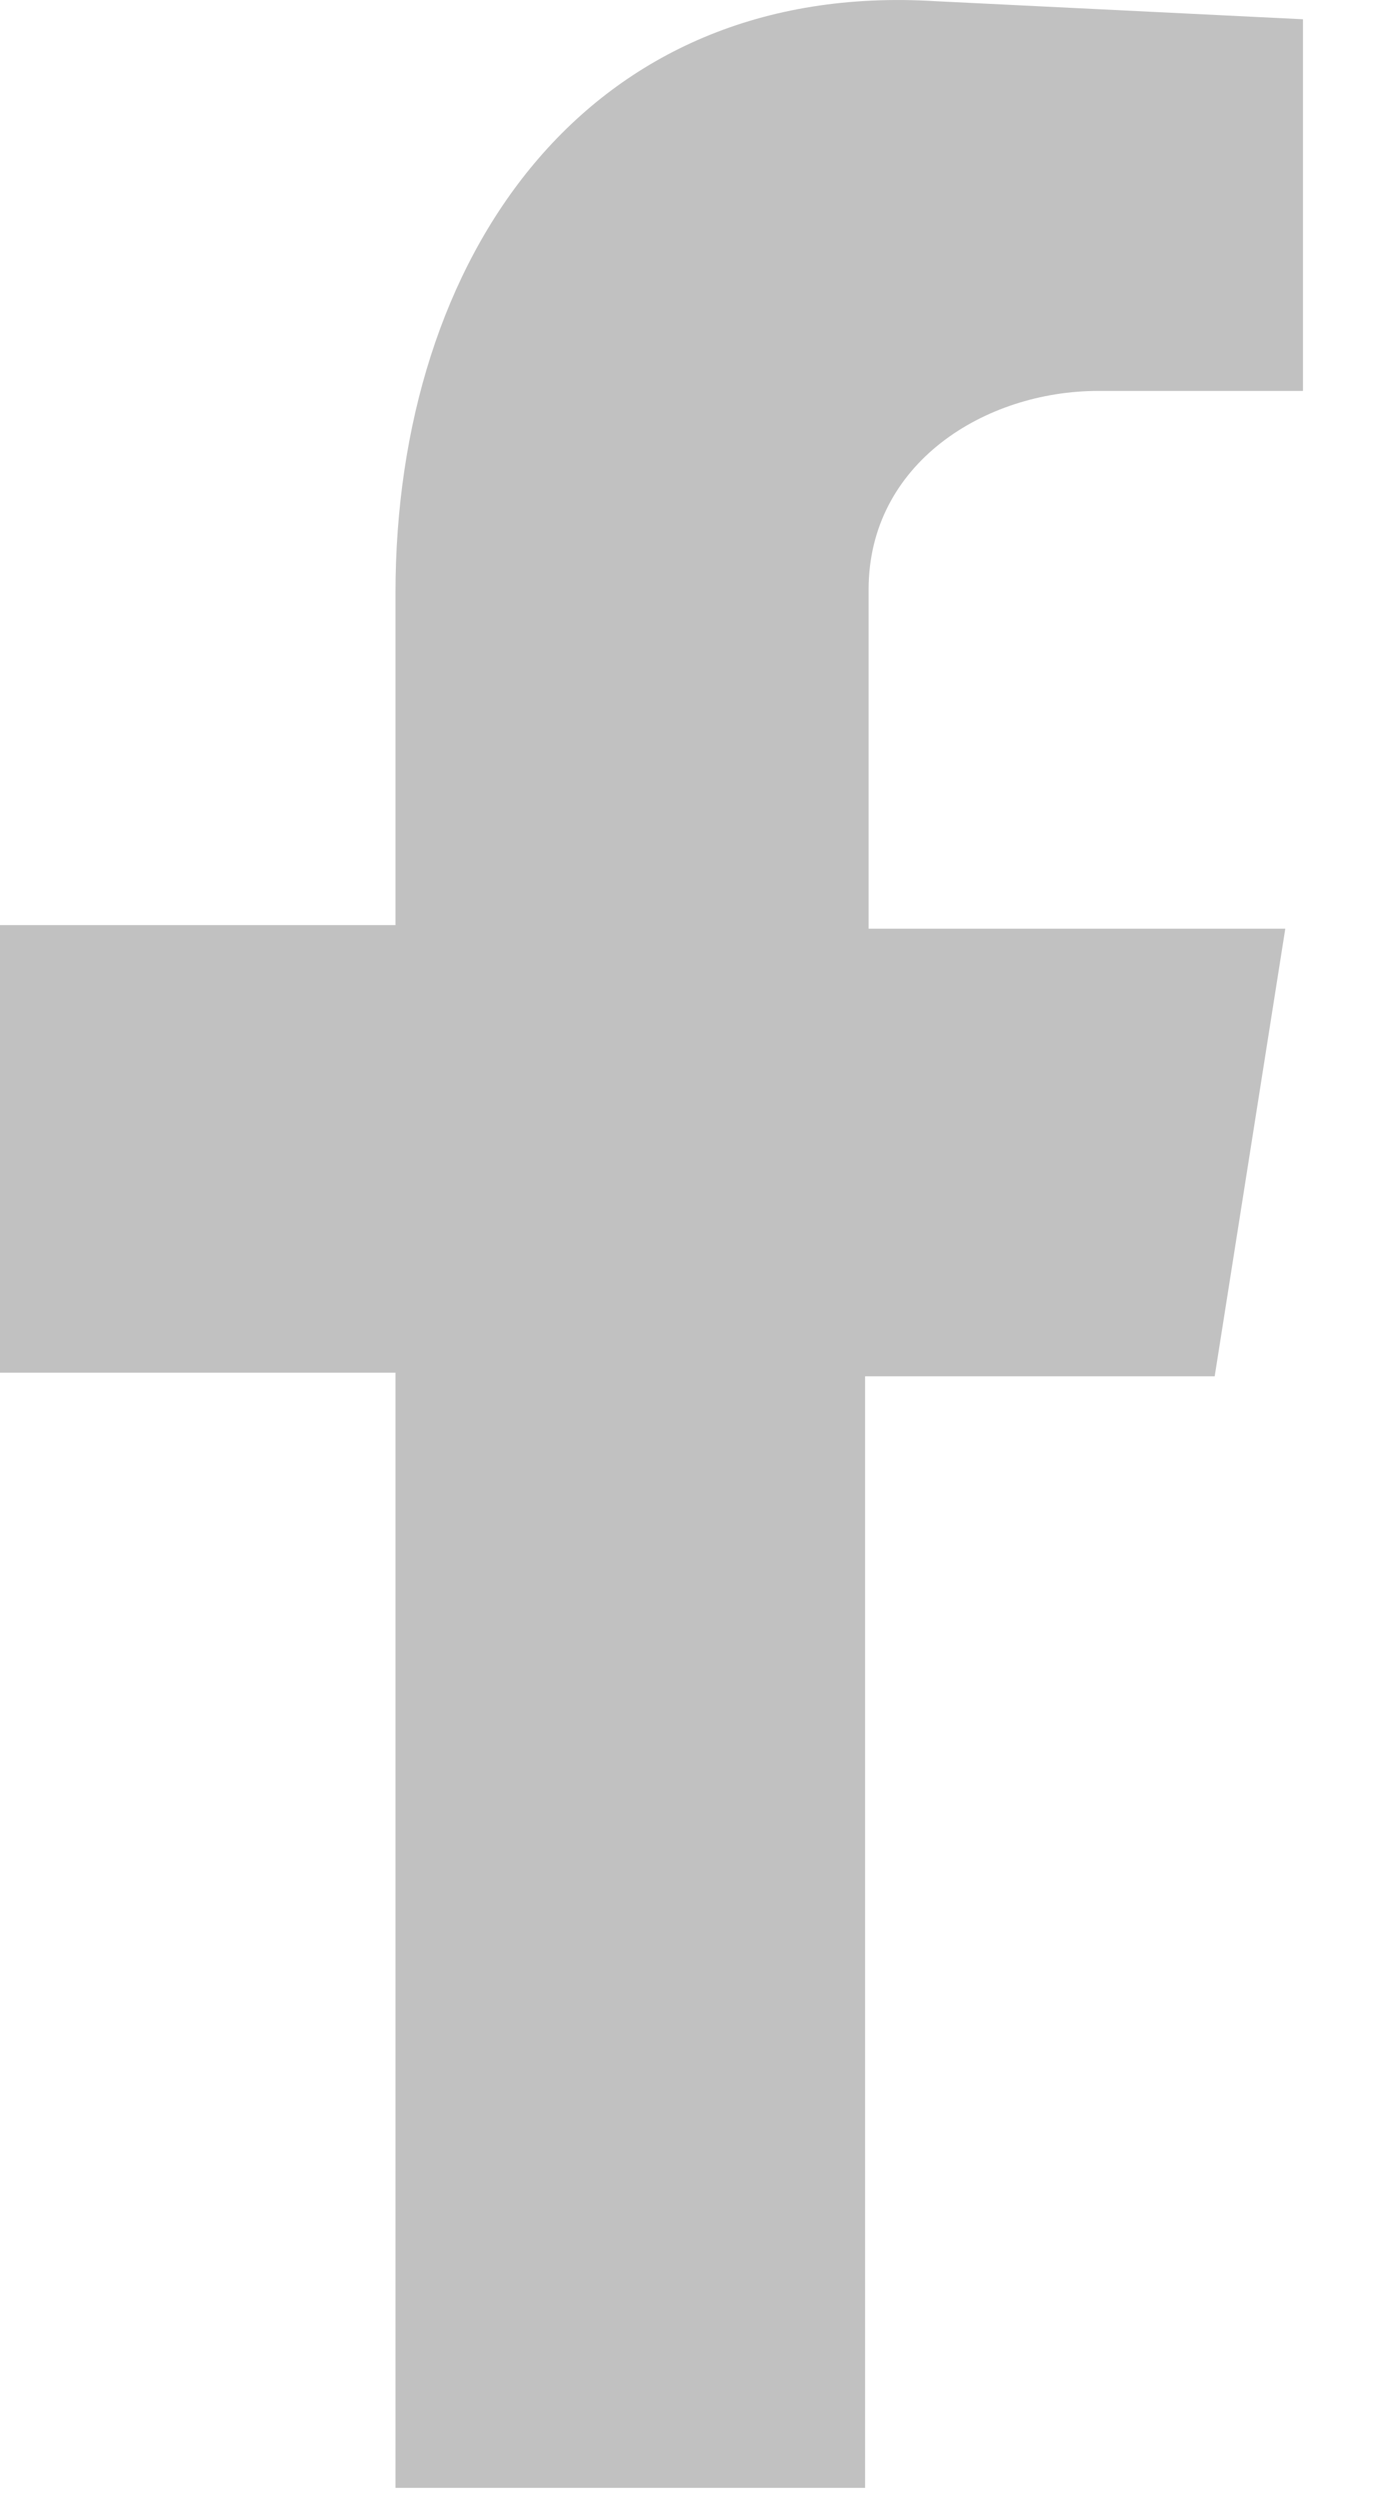
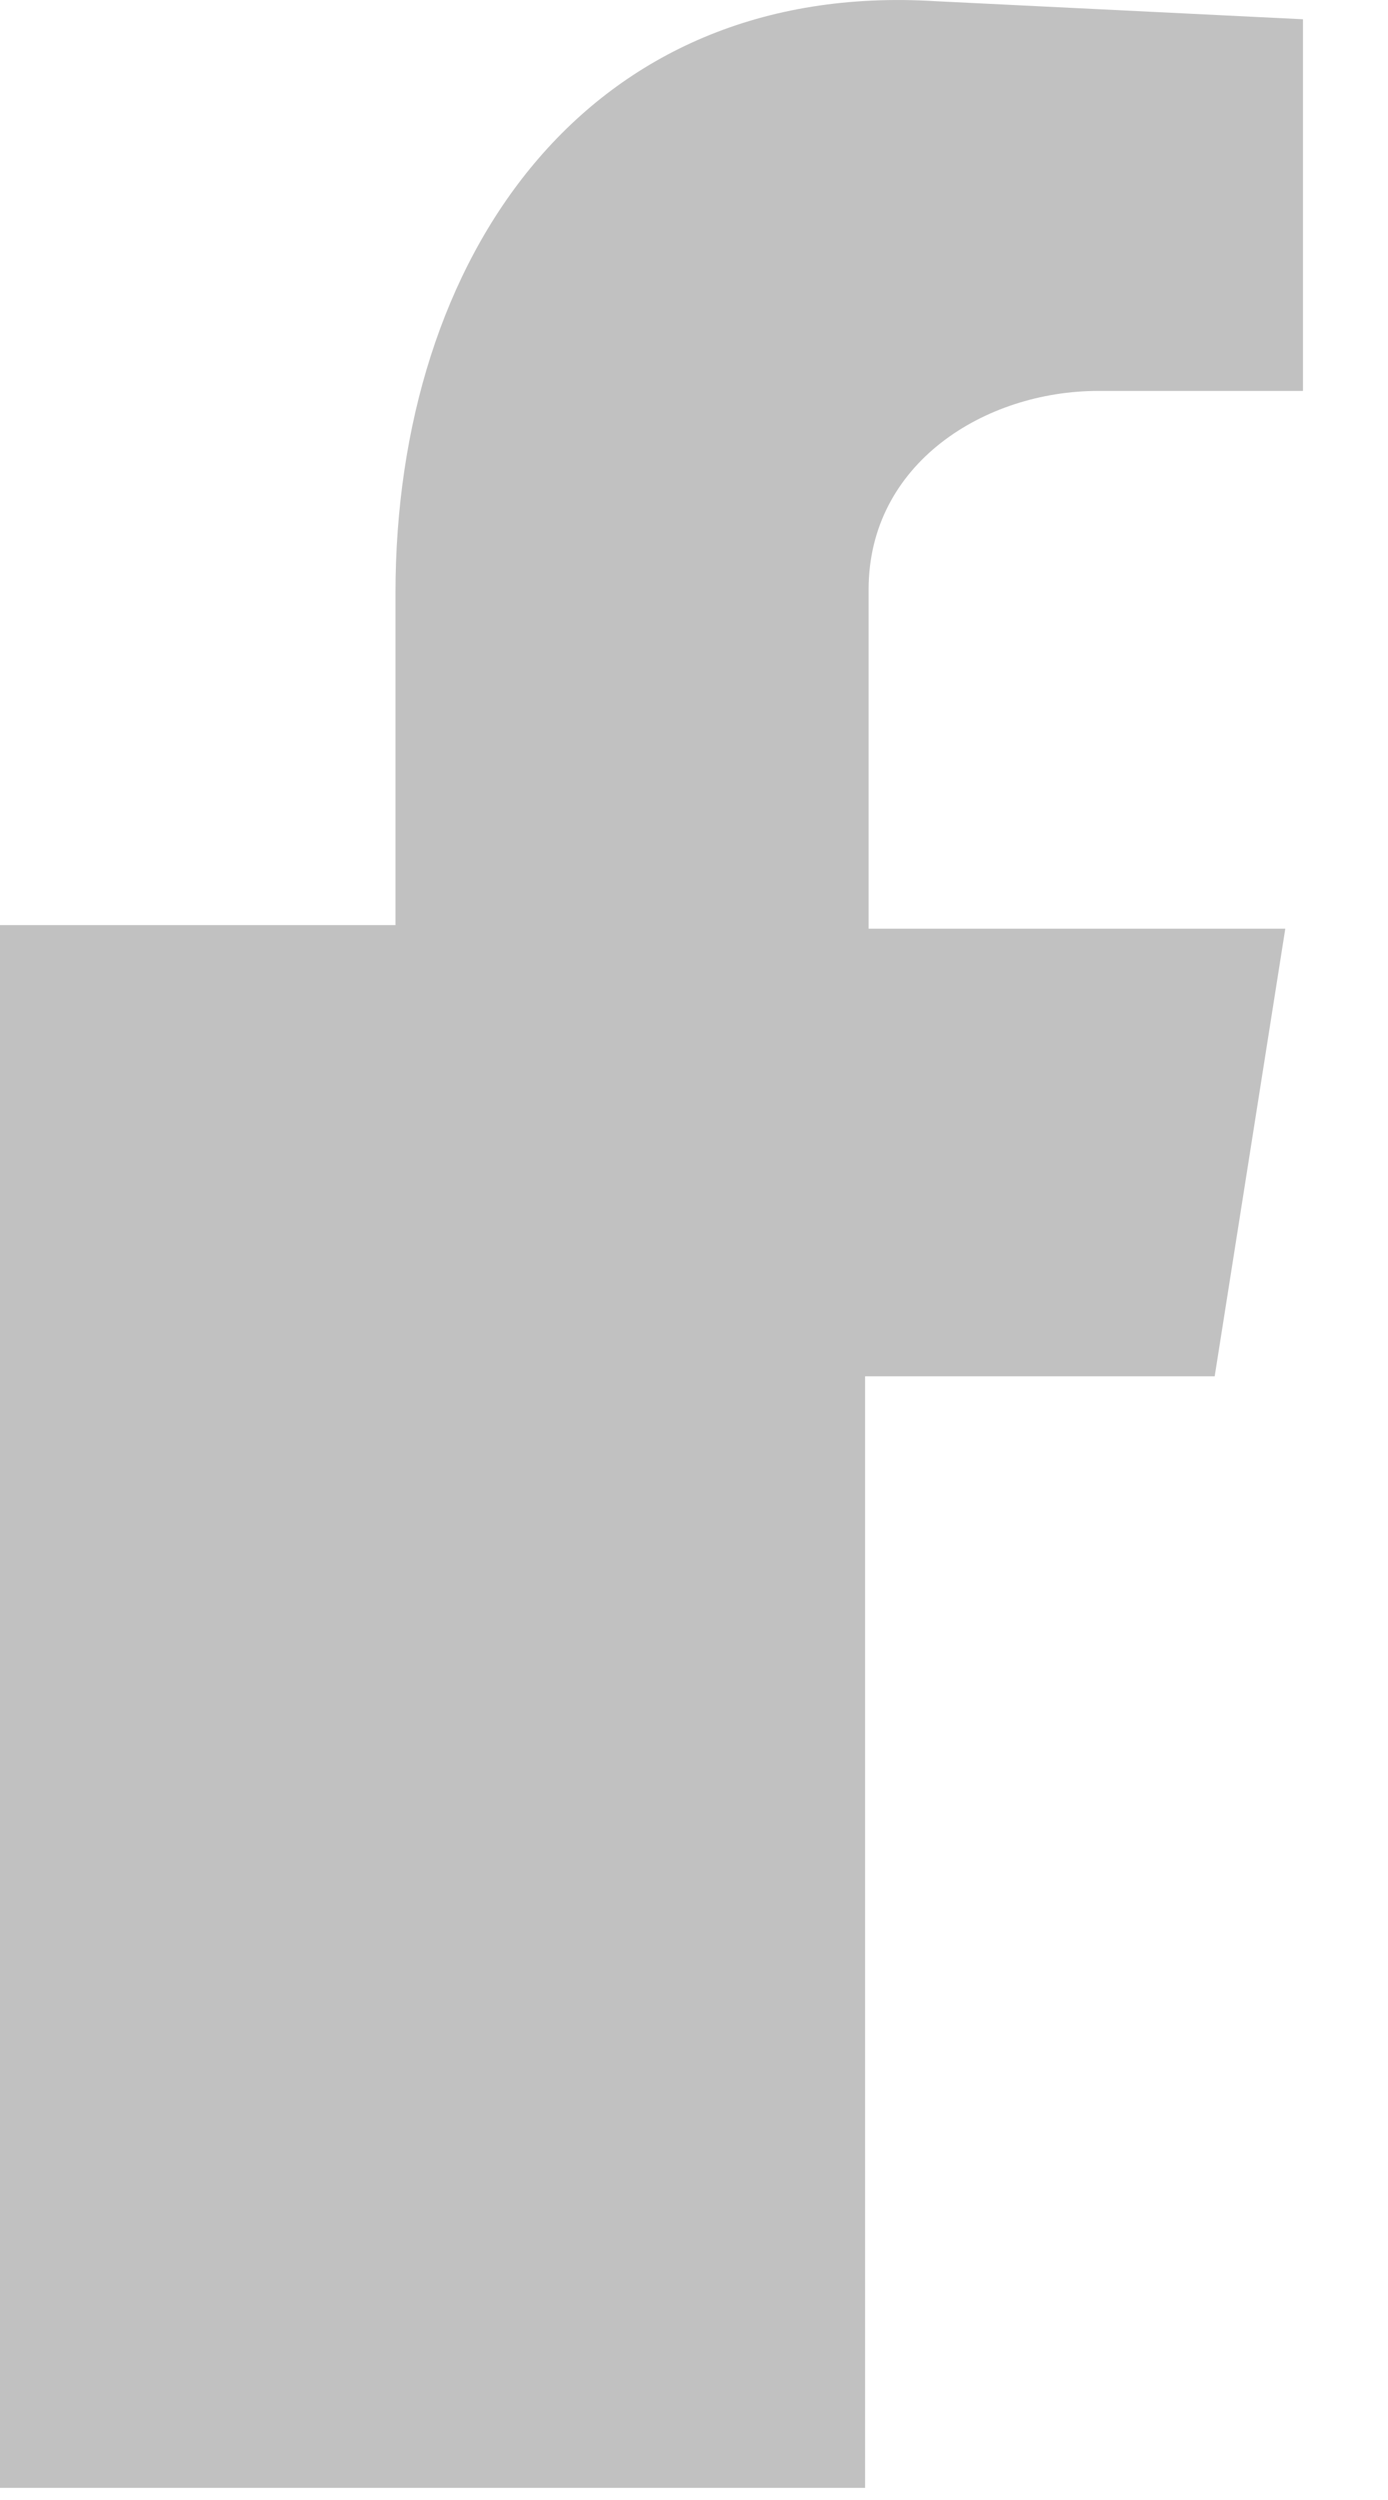
<svg xmlns="http://www.w3.org/2000/svg" width="15" height="27" viewBox="0 0 15 27" fill="none">
-   <path fill-rule="evenodd" clip-rule="evenodd" d="M4.274 26.869H9.349V14.864H13.127L13.89 10.03H9.387V6.366C9.387 5.002 10.647 4.222 11.868 4.222H14.081V0.208L10.113 0.013C6.335 -0.221 4.274 2.78 4.274 6.405V9.991H0V14.825H4.274V26.83V26.869Z" fill="#C1C1C1" />
+   <path fill-rule="evenodd" clip-rule="evenodd" d="M4.274 26.869H9.349V14.864H13.127L13.89 10.03H9.387V6.366C9.387 5.002 10.647 4.222 11.868 4.222H14.081V0.208L10.113 0.013C6.335 -0.221 4.274 2.78 4.274 6.405V9.991H0V14.825V26.83V26.869Z" fill="#C1C1C1" />
</svg>